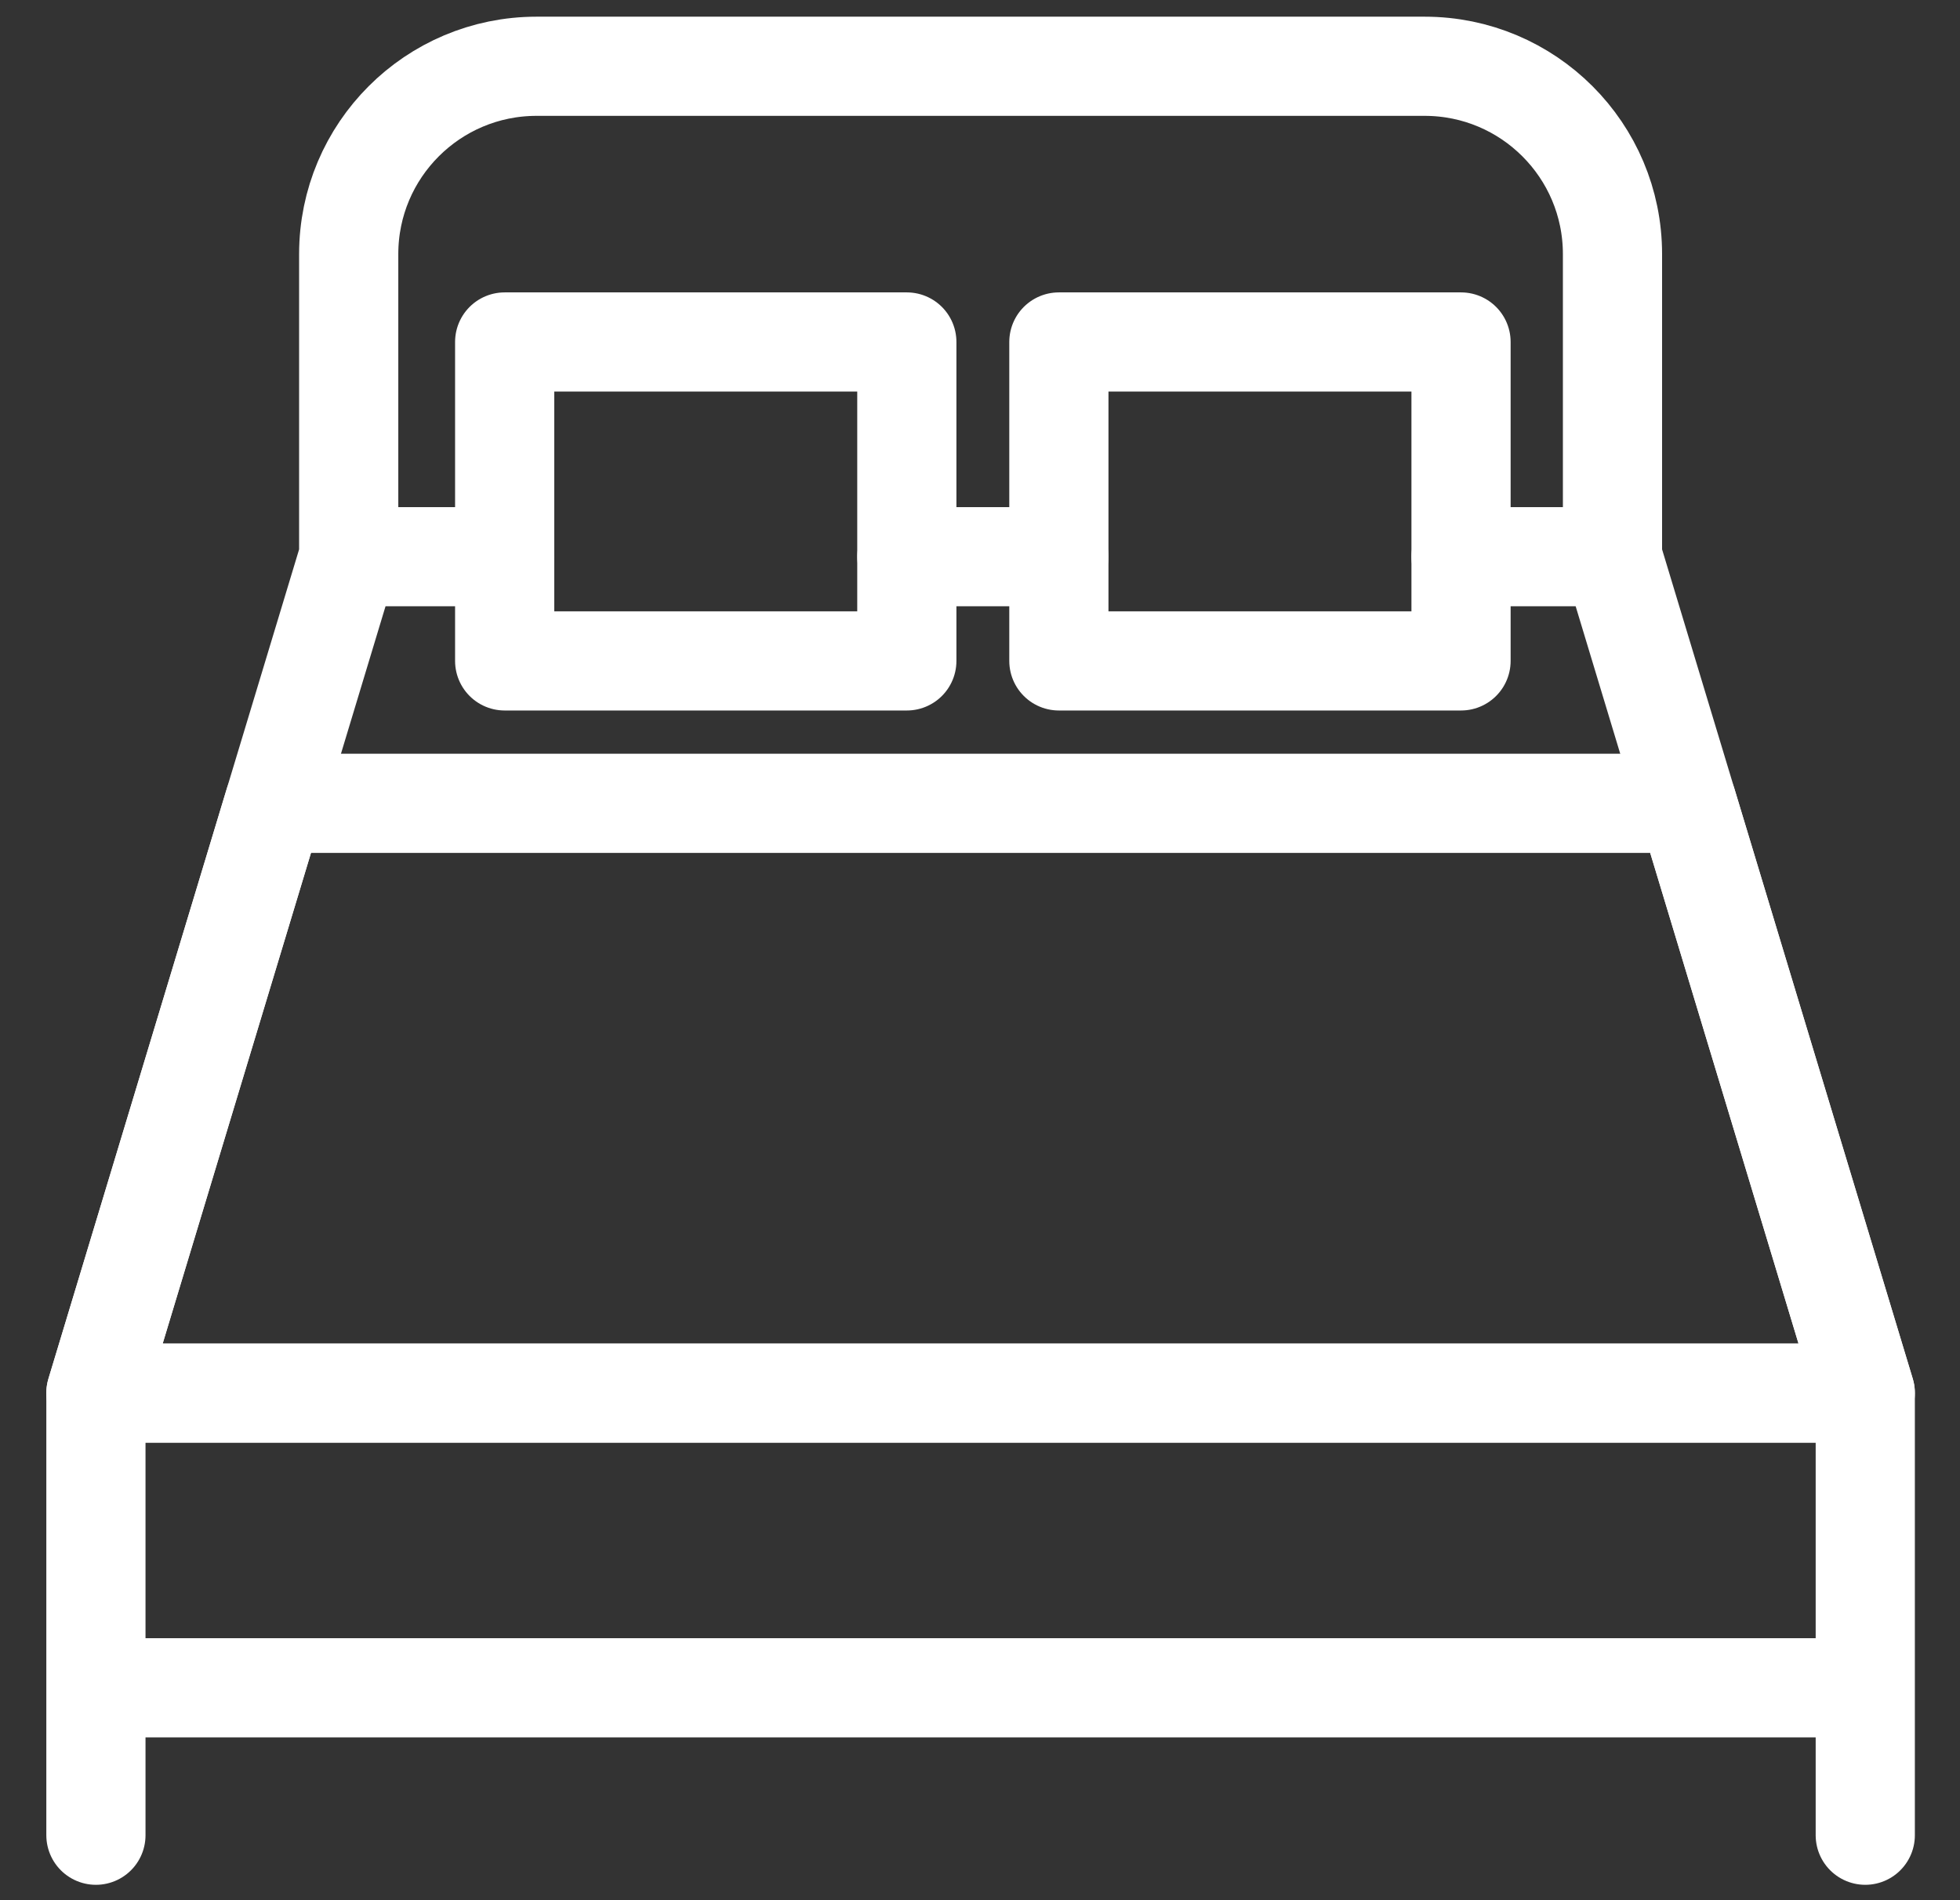
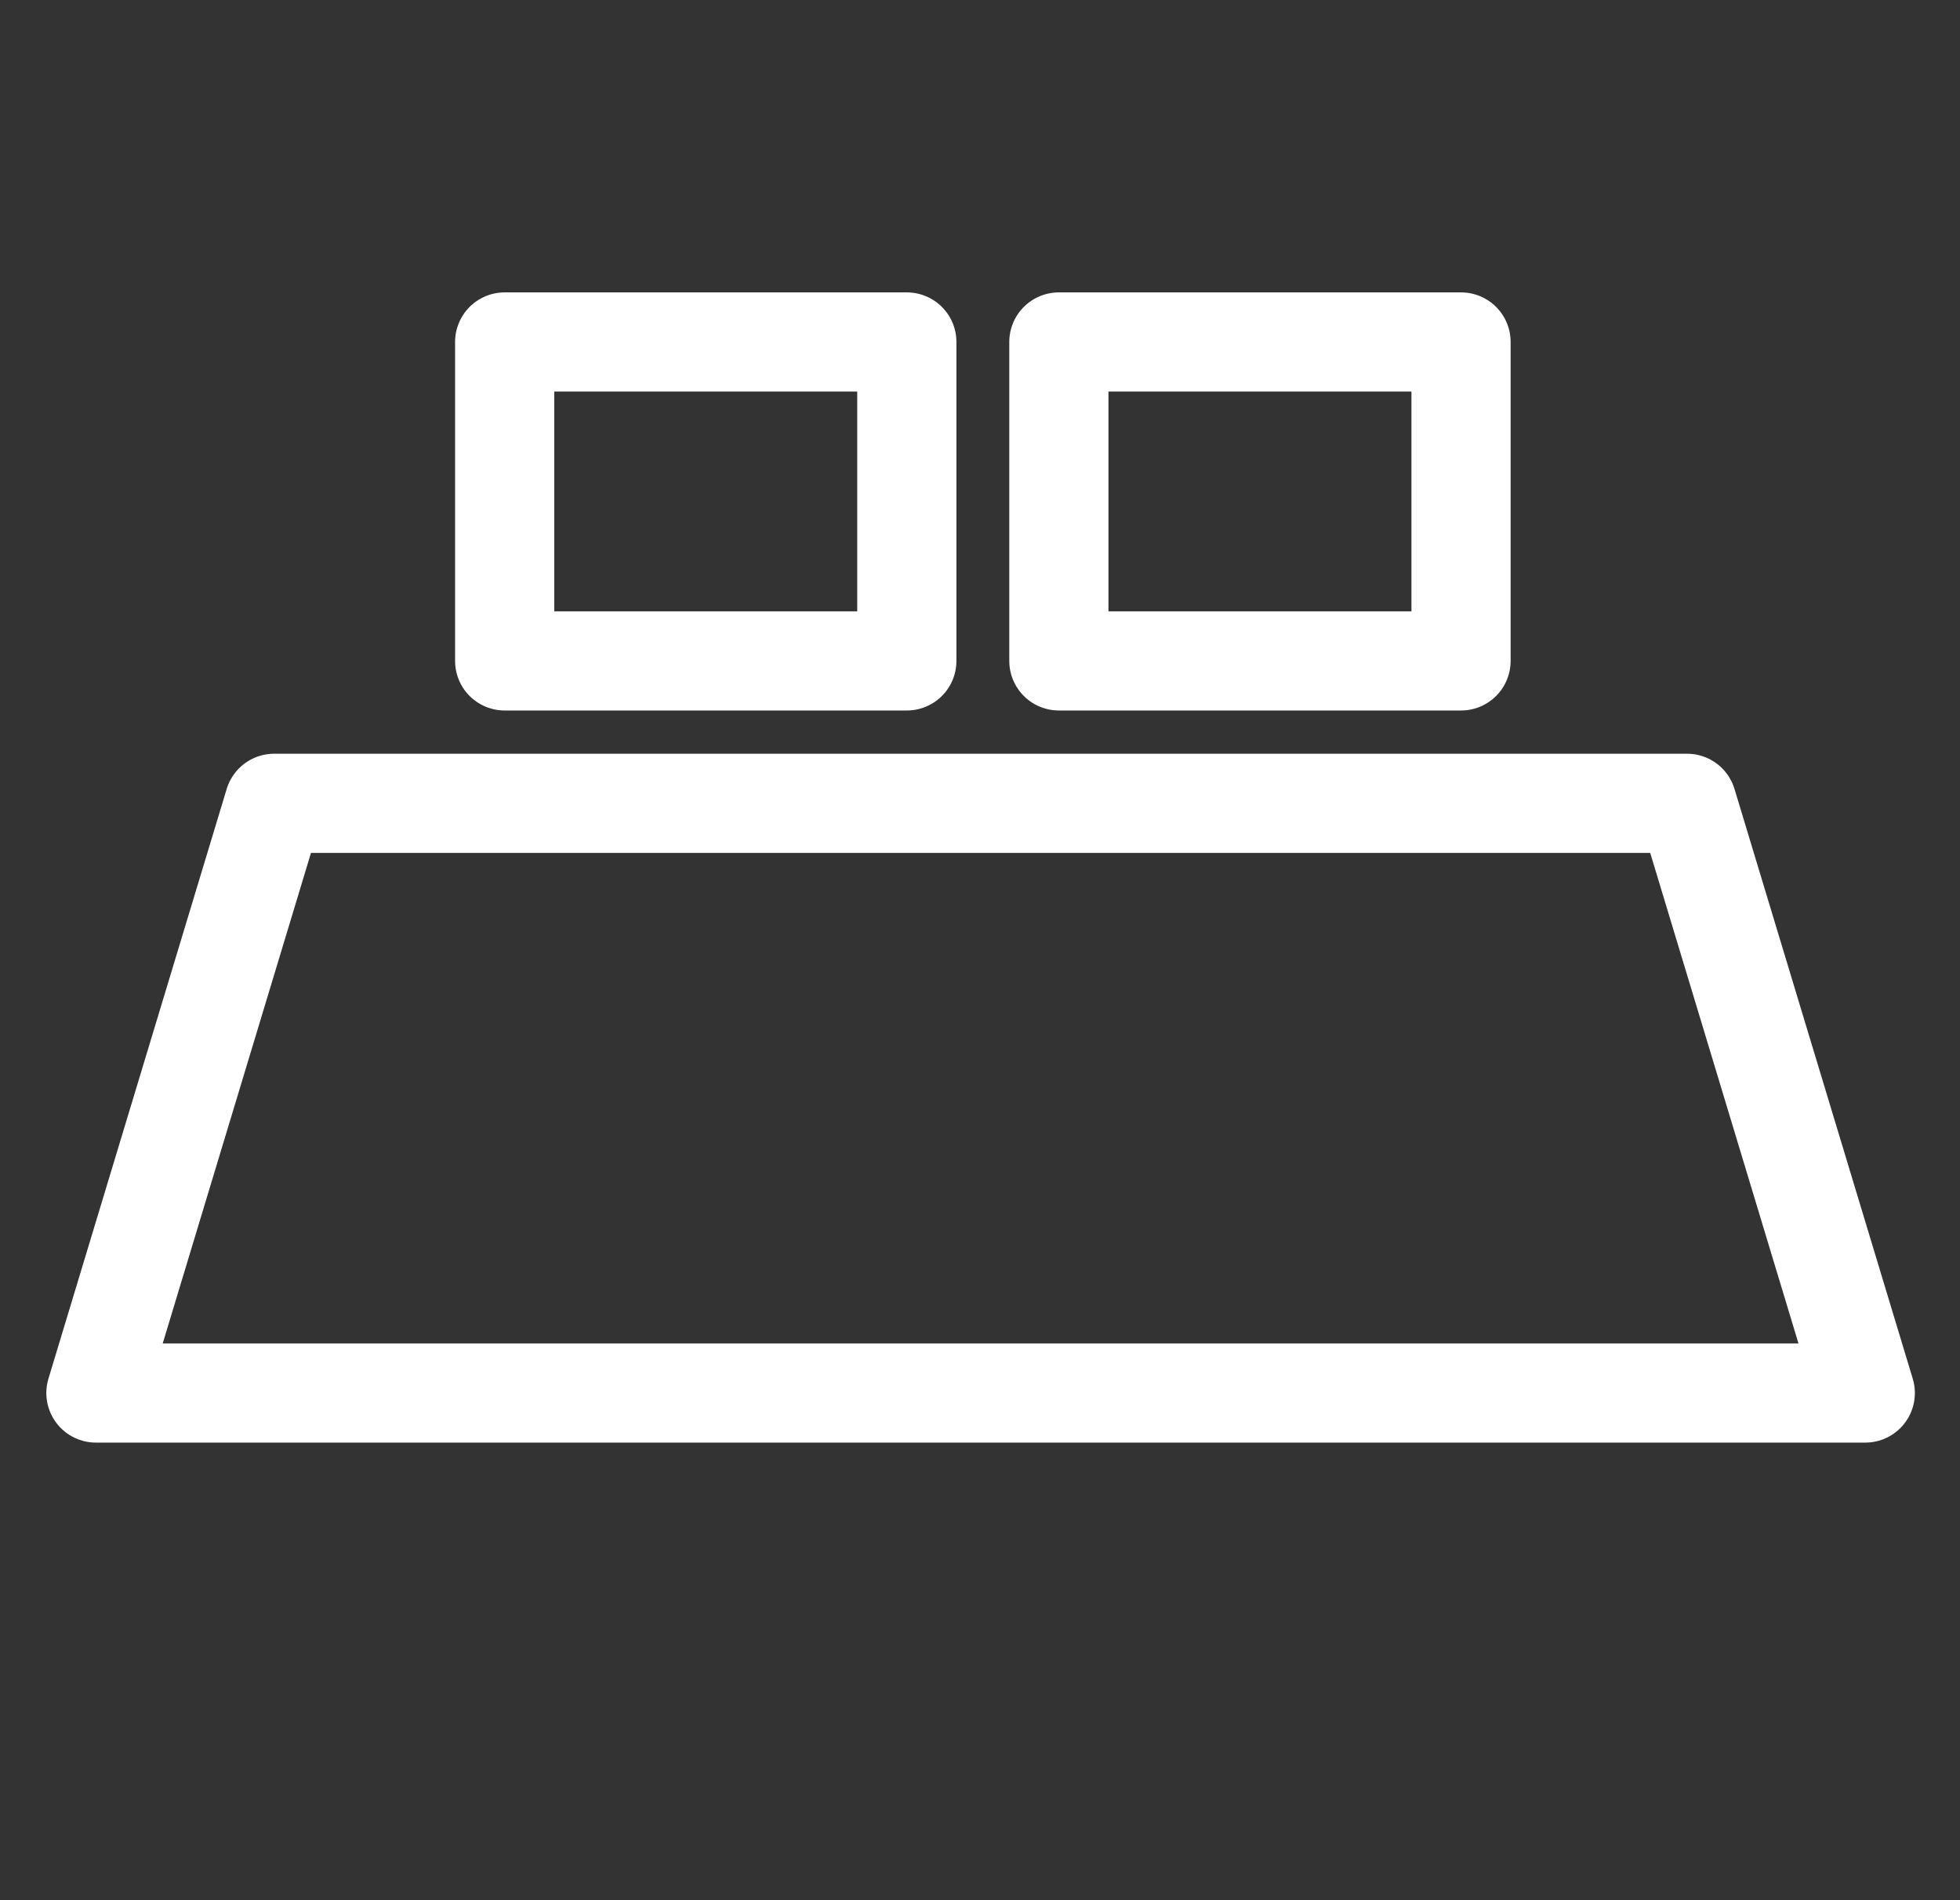
<svg xmlns="http://www.w3.org/2000/svg" width="33" height="32" viewBox="0 0 33 32" fill="none">
  <rect x="0" y="0" width="33" height="32" fill="#333333" stroke="none" />
  <g id="Group">
-     <path id="Vector" d="M8.497 9.375H5.871M5.871 9.375V4.279C5.871 2.532 7.287 1.116 9.034 1.116H23.986C25.733 1.116 27.149 2.532 27.149 4.279V9.375M5.871 9.375L4.616 13.528L1.615 23.459M27.149 9.375H24.599M27.149 9.375L28.404 13.528L31.405 23.459M17.828 9.375H15.269M1.615 23.459H31.405M1.615 23.459V30.906M31.405 23.459V30.906M1.615 28.423H31.405" stroke="#ffffff" stroke-width="1.67" stroke-miterlimit="10" stroke-linecap="round" stroke-linejoin="round" />
    <path id="Vector_2" d="M15.268 5.759H8.497V11.13H15.268V5.759ZM24.599 5.759H17.828V11.13H24.599V5.759ZM31.405 23.459H1.615L4.616 13.528H28.404L31.405 23.459Z" stroke="#ffffff" stroke-width="1.67" stroke-miterlimit="10" stroke-linecap="round" stroke-linejoin="round" />
  </g>
</svg>